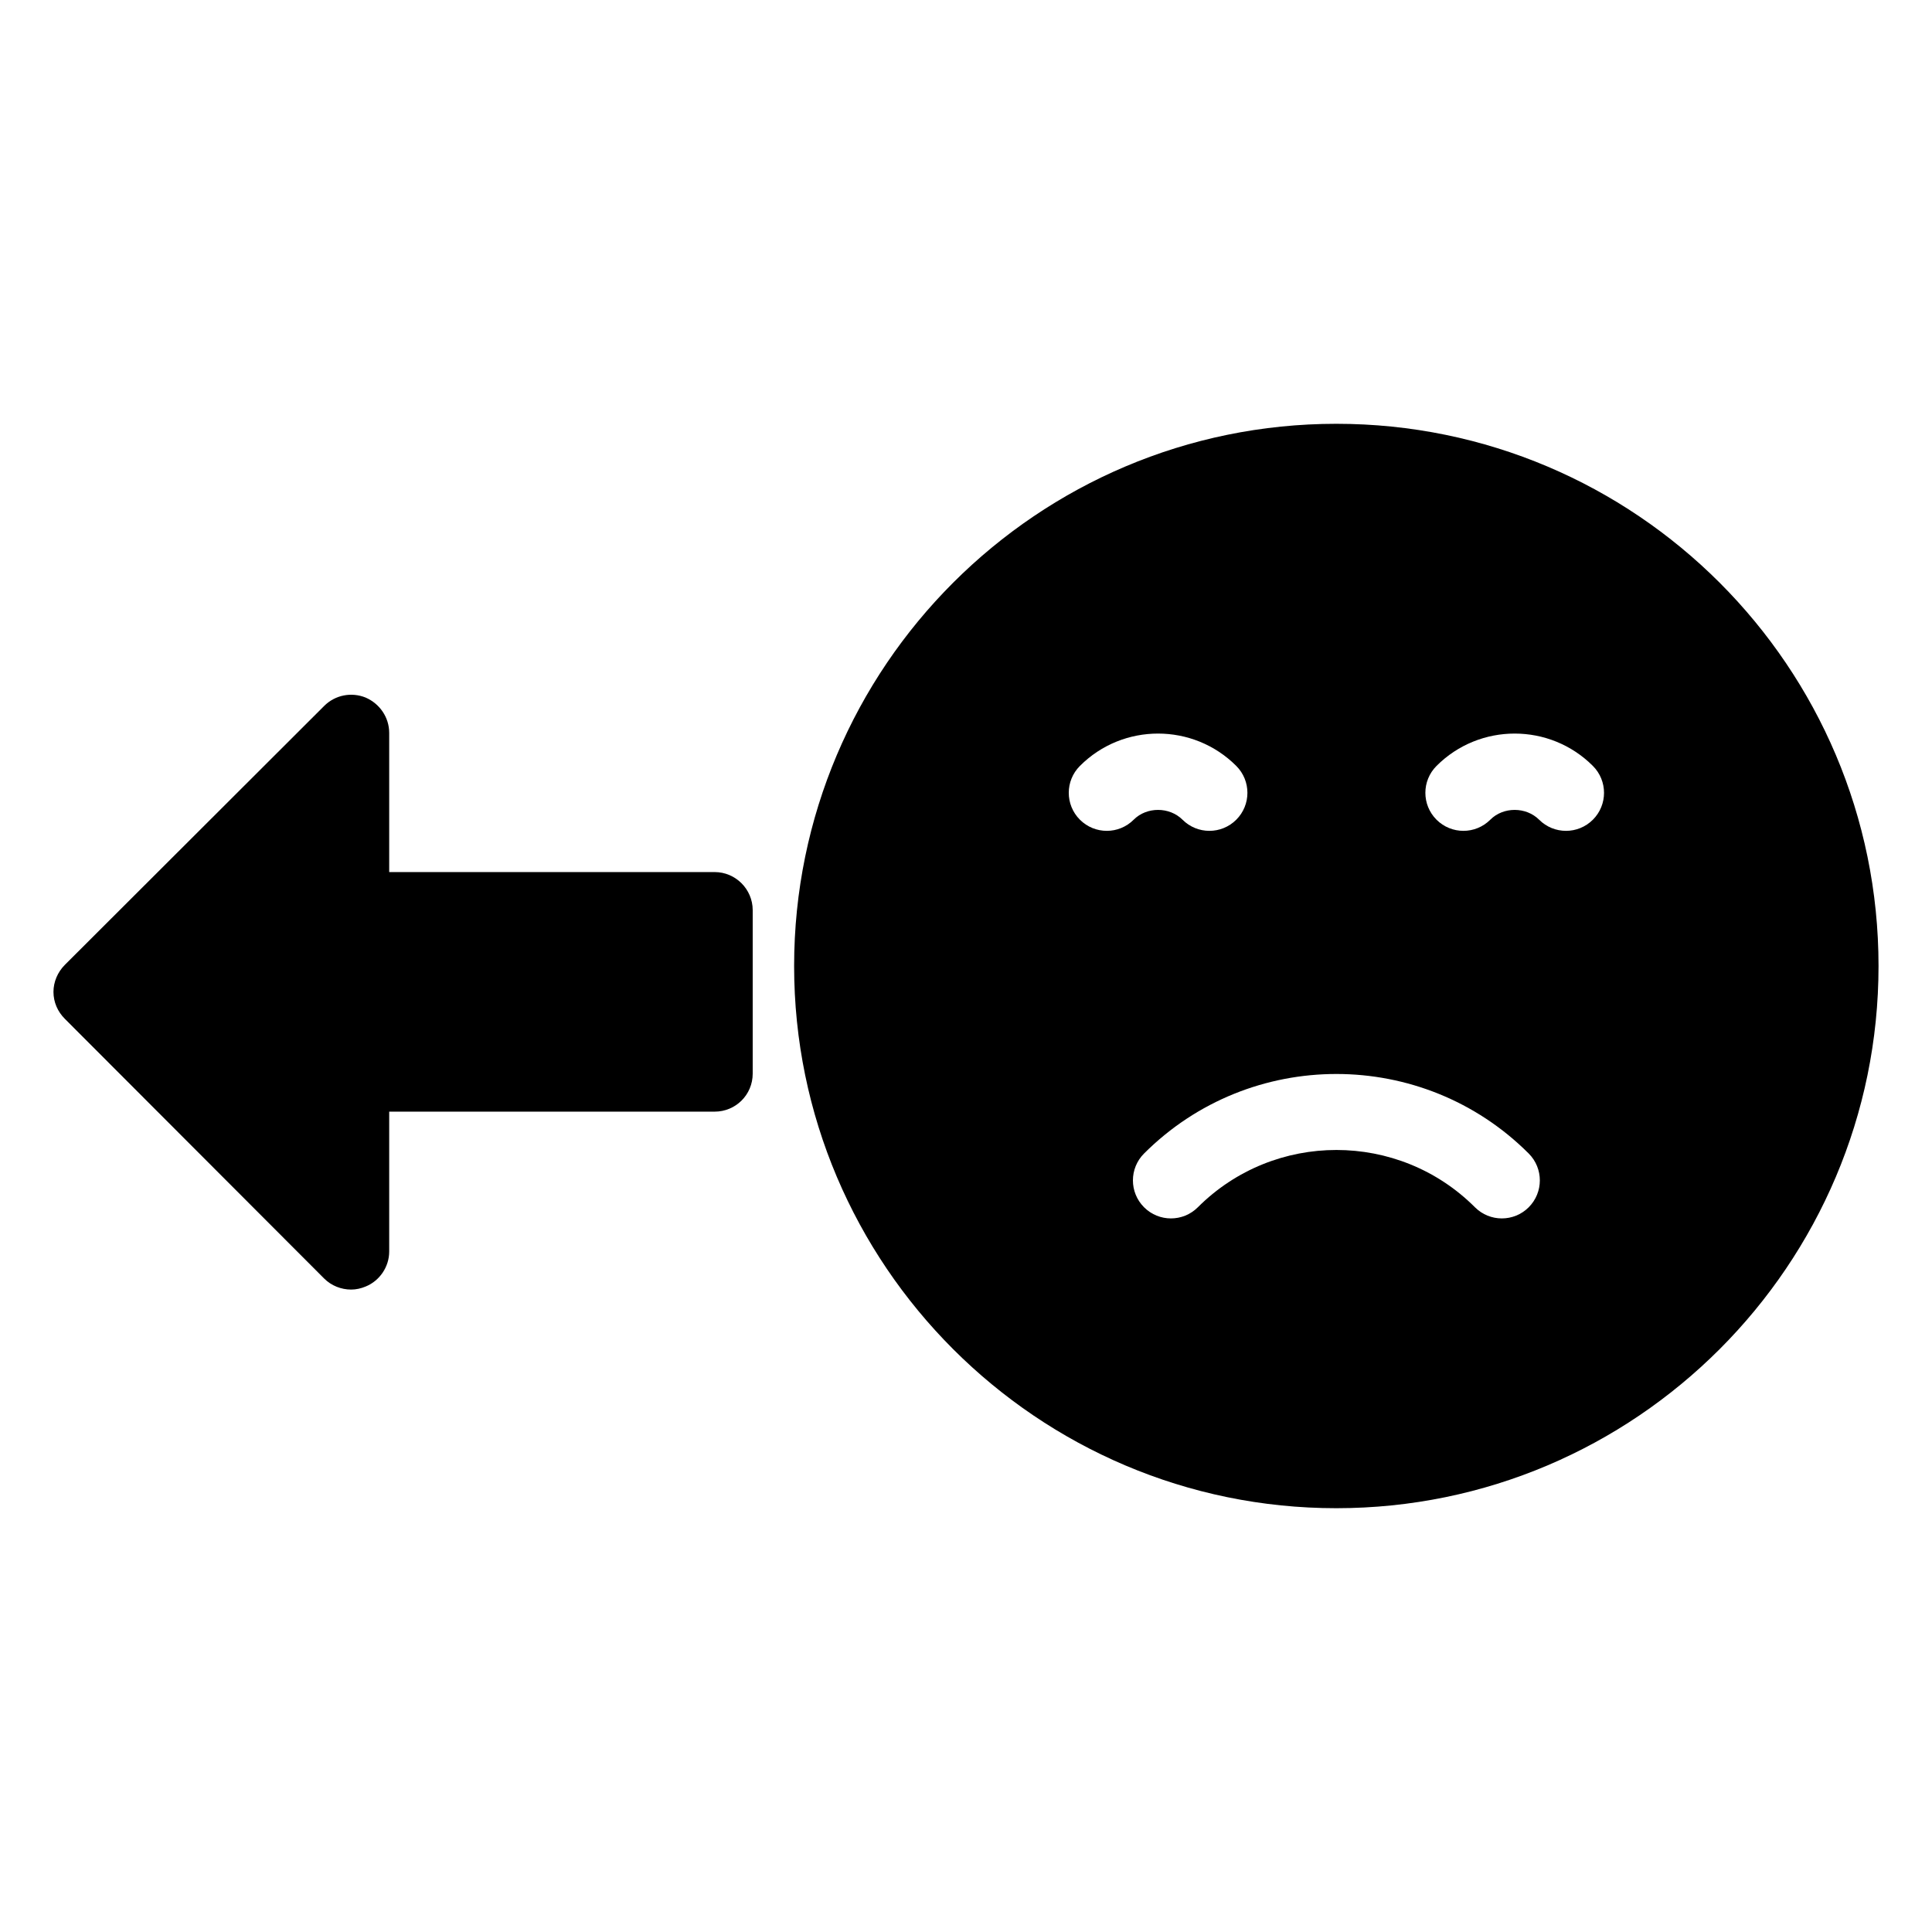
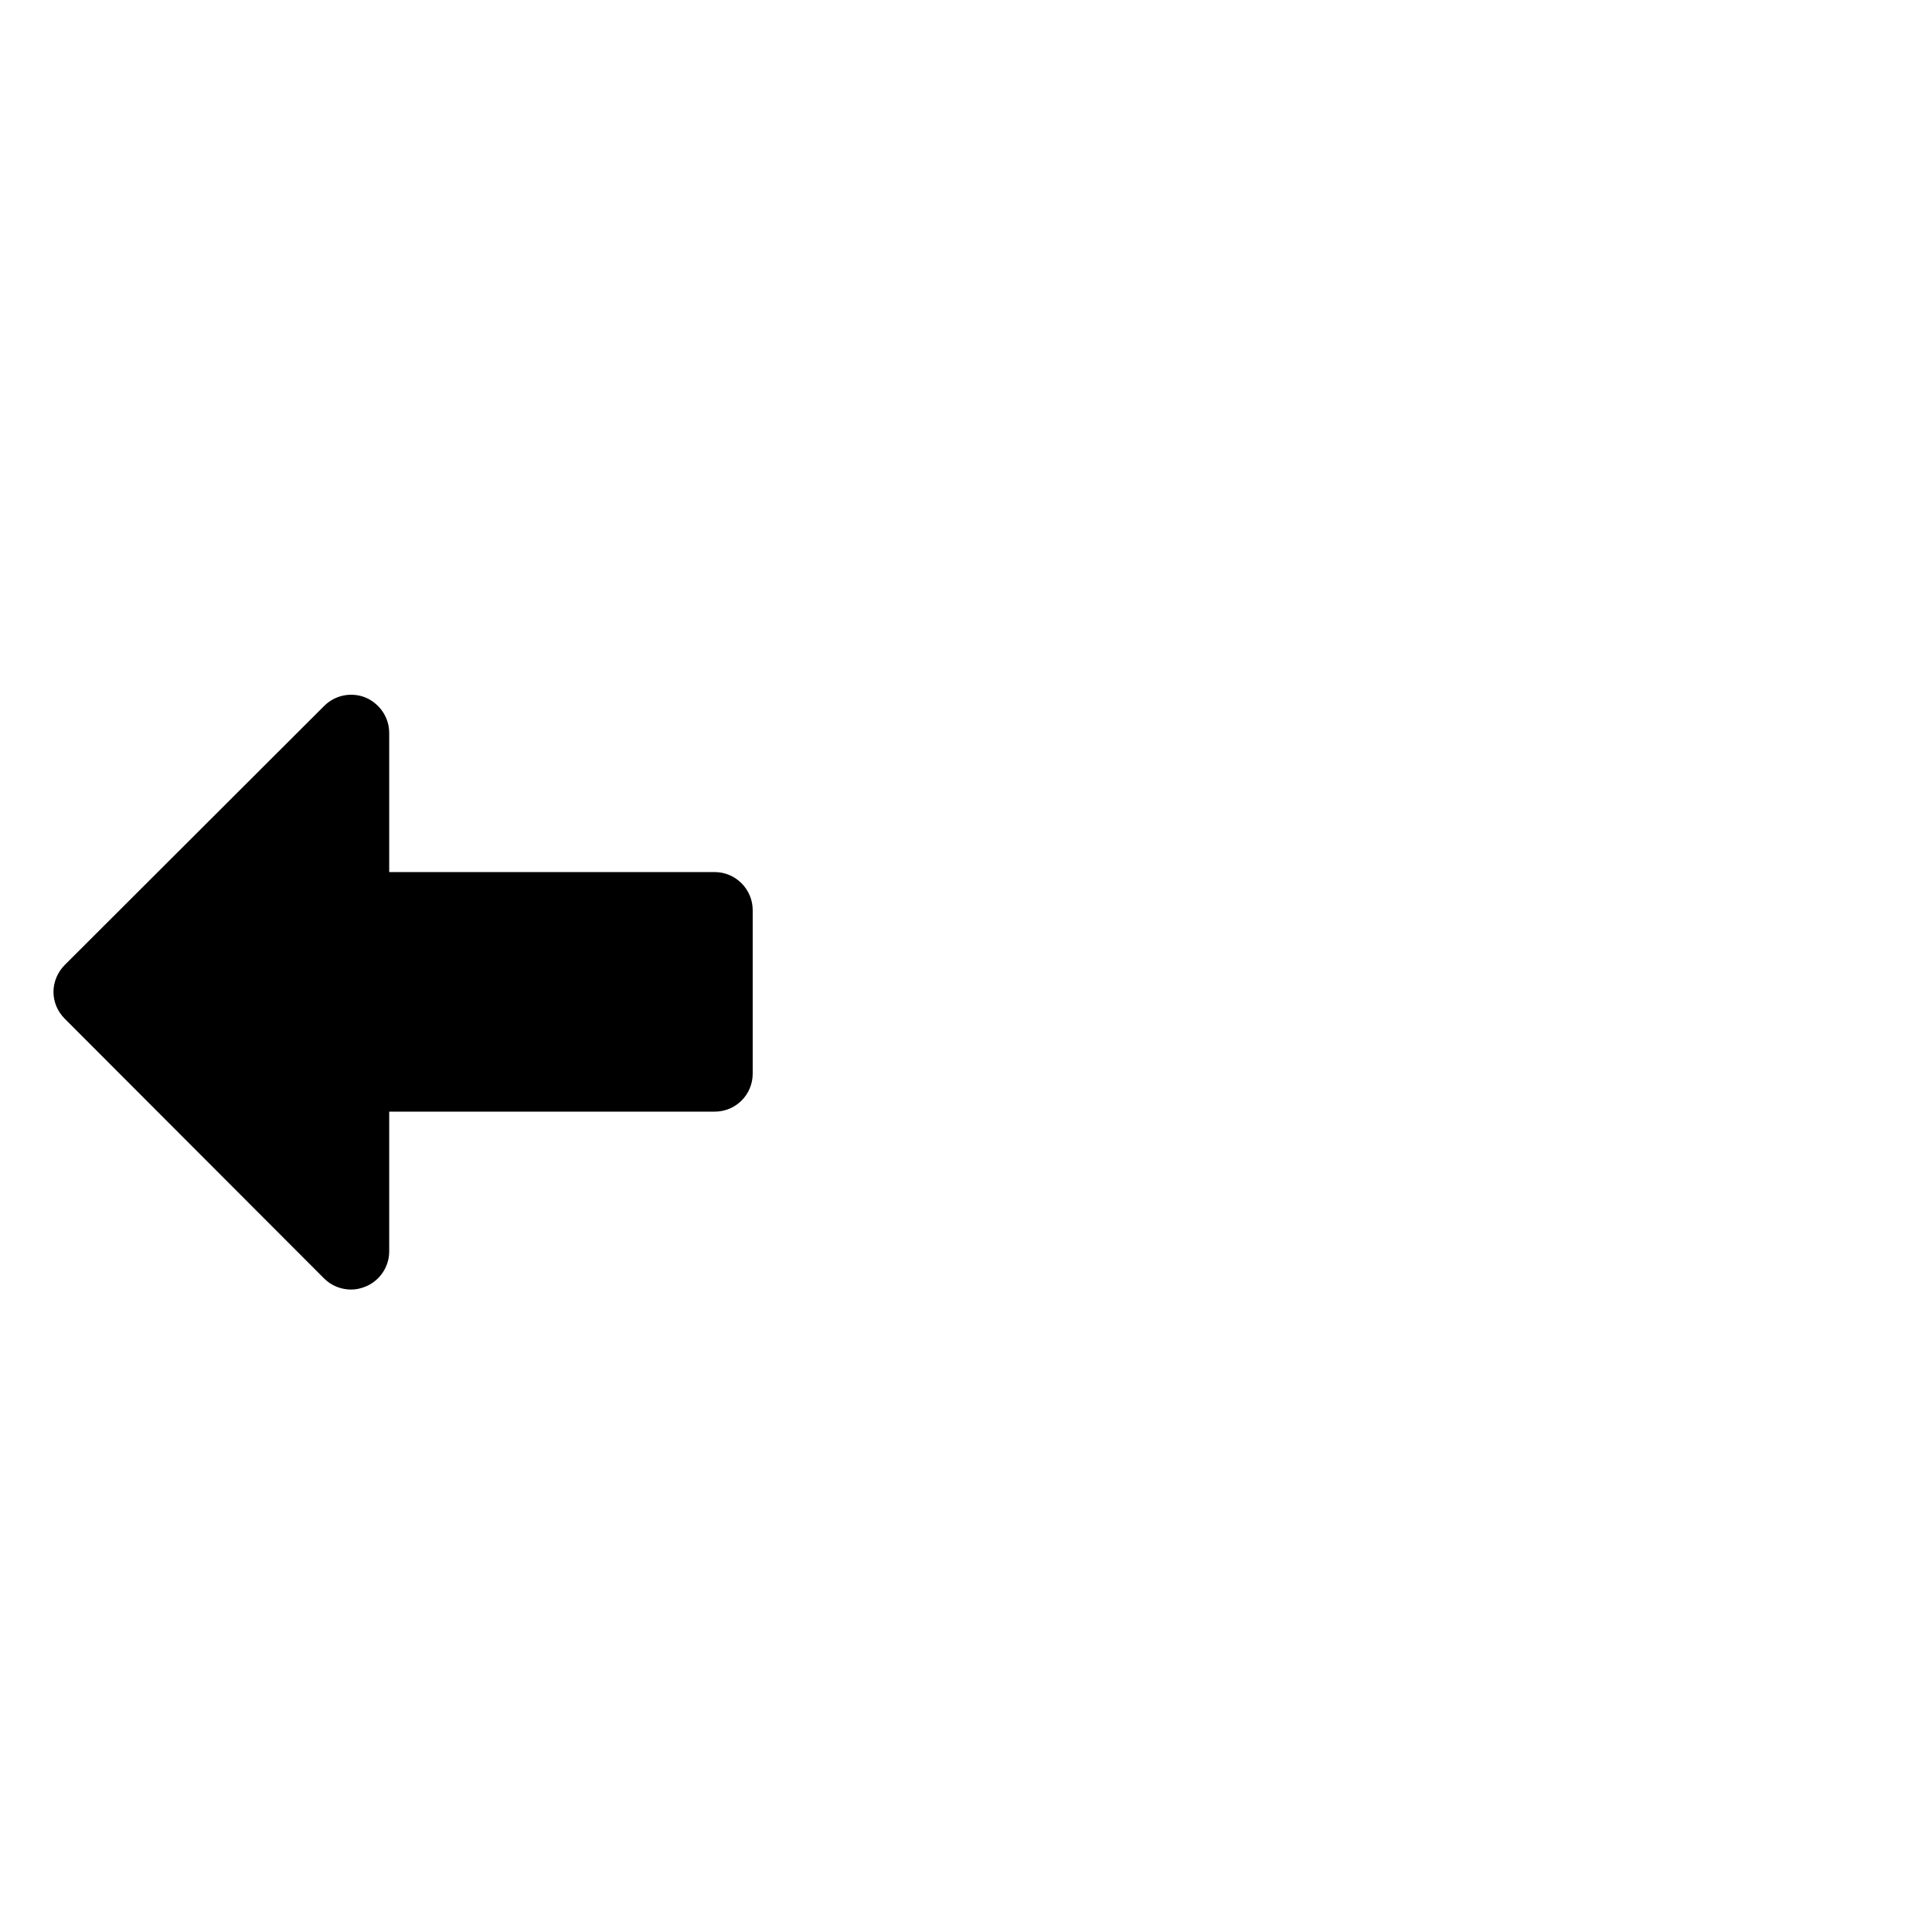
<svg xmlns="http://www.w3.org/2000/svg" fill="#000000" width="800px" height="800px" version="1.1" viewBox="144 144 512 512">
  <g>
-     <path d="m498.14 256.31c-79.199 0-143.69 64.387-143.69 143.69 0 79.199 64.488 143.69 143.69 143.69 79.297-0.004 143.69-64.488 143.69-143.69 0-79.301-64.391-143.69-143.69-143.69zm-67.953 104.92c-3.938-3.938-3.938-10.312 0-14.25 11.414-11.445 30.023-11.426 41.438 0 3.938 3.938 3.938 10.312 0 14.25-1.969 1.969-4.547 2.953-7.125 2.953s-5.156-0.984-7.125-2.953c-3.465-3.453-9.477-3.473-12.941 0-3.934 3.938-10.309 3.938-14.246 0zm118.94 102.71c-3.938 3.938-10.312 3.938-14.25 0-20.242-20.242-53.176-20.25-73.438 0-3.938 3.938-10.312 3.938-14.25 0s-3.938-10.312 0-14.25c28.113-28.102 73.84-28.094 101.93 0 3.938 3.938 3.938 10.312 0.004 14.25zm17.004-102.71c-1.969 1.969-4.547 2.953-7.125 2.953s-5.156-0.984-7.125-2.953c-3.465-3.453-9.477-3.473-12.941 0-3.938 3.938-10.312 3.938-14.25 0s-3.938-10.312 0-14.25c11.426-11.445 30.031-11.426 41.438 0 3.938 3.938 3.938 10.316 0.004 14.25z" />
    <path d="m333.39 375.11h-86.25v-36.879c0-4.133-2.519-7.758-6.25-9.371-3.727-1.512-8.062-0.703-10.98 2.219l-68.723 68.617c-1.914 1.918-3.019 4.535-3.019 7.156 0 2.723 1.105 5.238 3.023 7.156l68.719 68.82c1.914 1.914 4.535 2.922 7.152 2.922 1.309 0 2.621-0.301 3.828-0.805 3.731-1.512 6.25-5.238 6.25-9.27v-37.078h86.254c5.539 0 10.078-4.434 10.078-10.078v-43.328c-0.004-5.547-4.539-10.082-10.082-10.082z" />
  </g>
</svg>